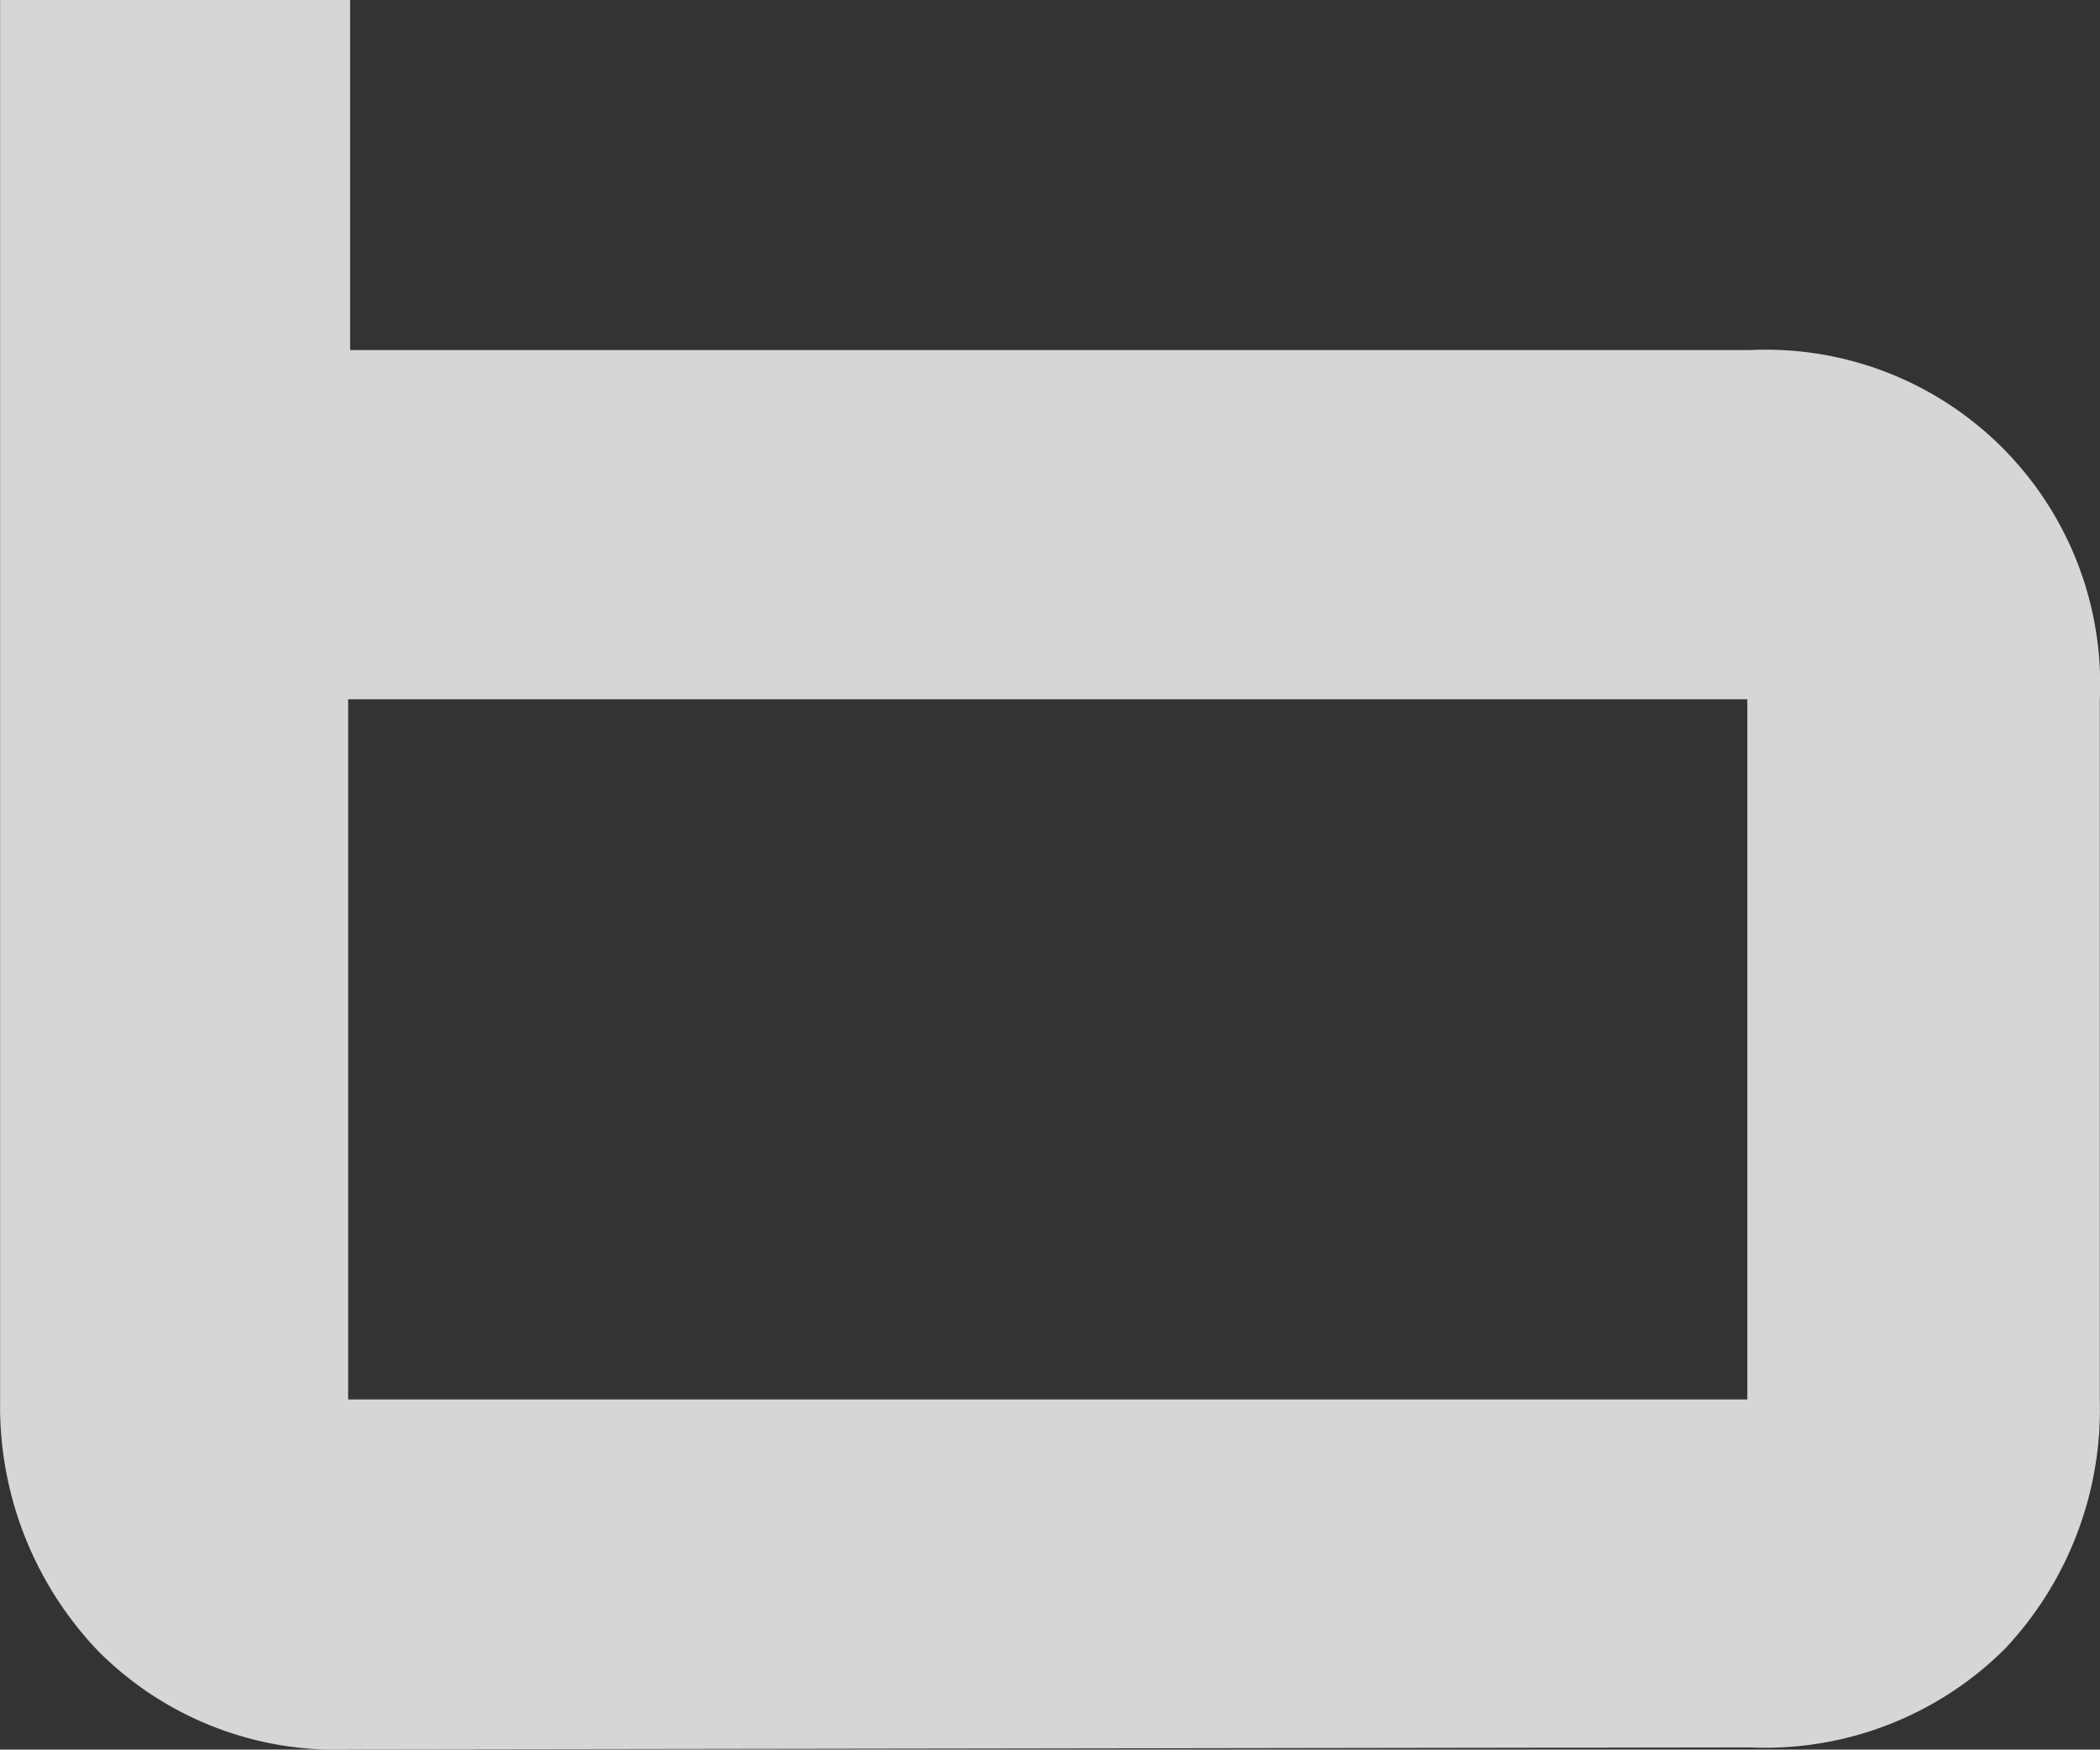
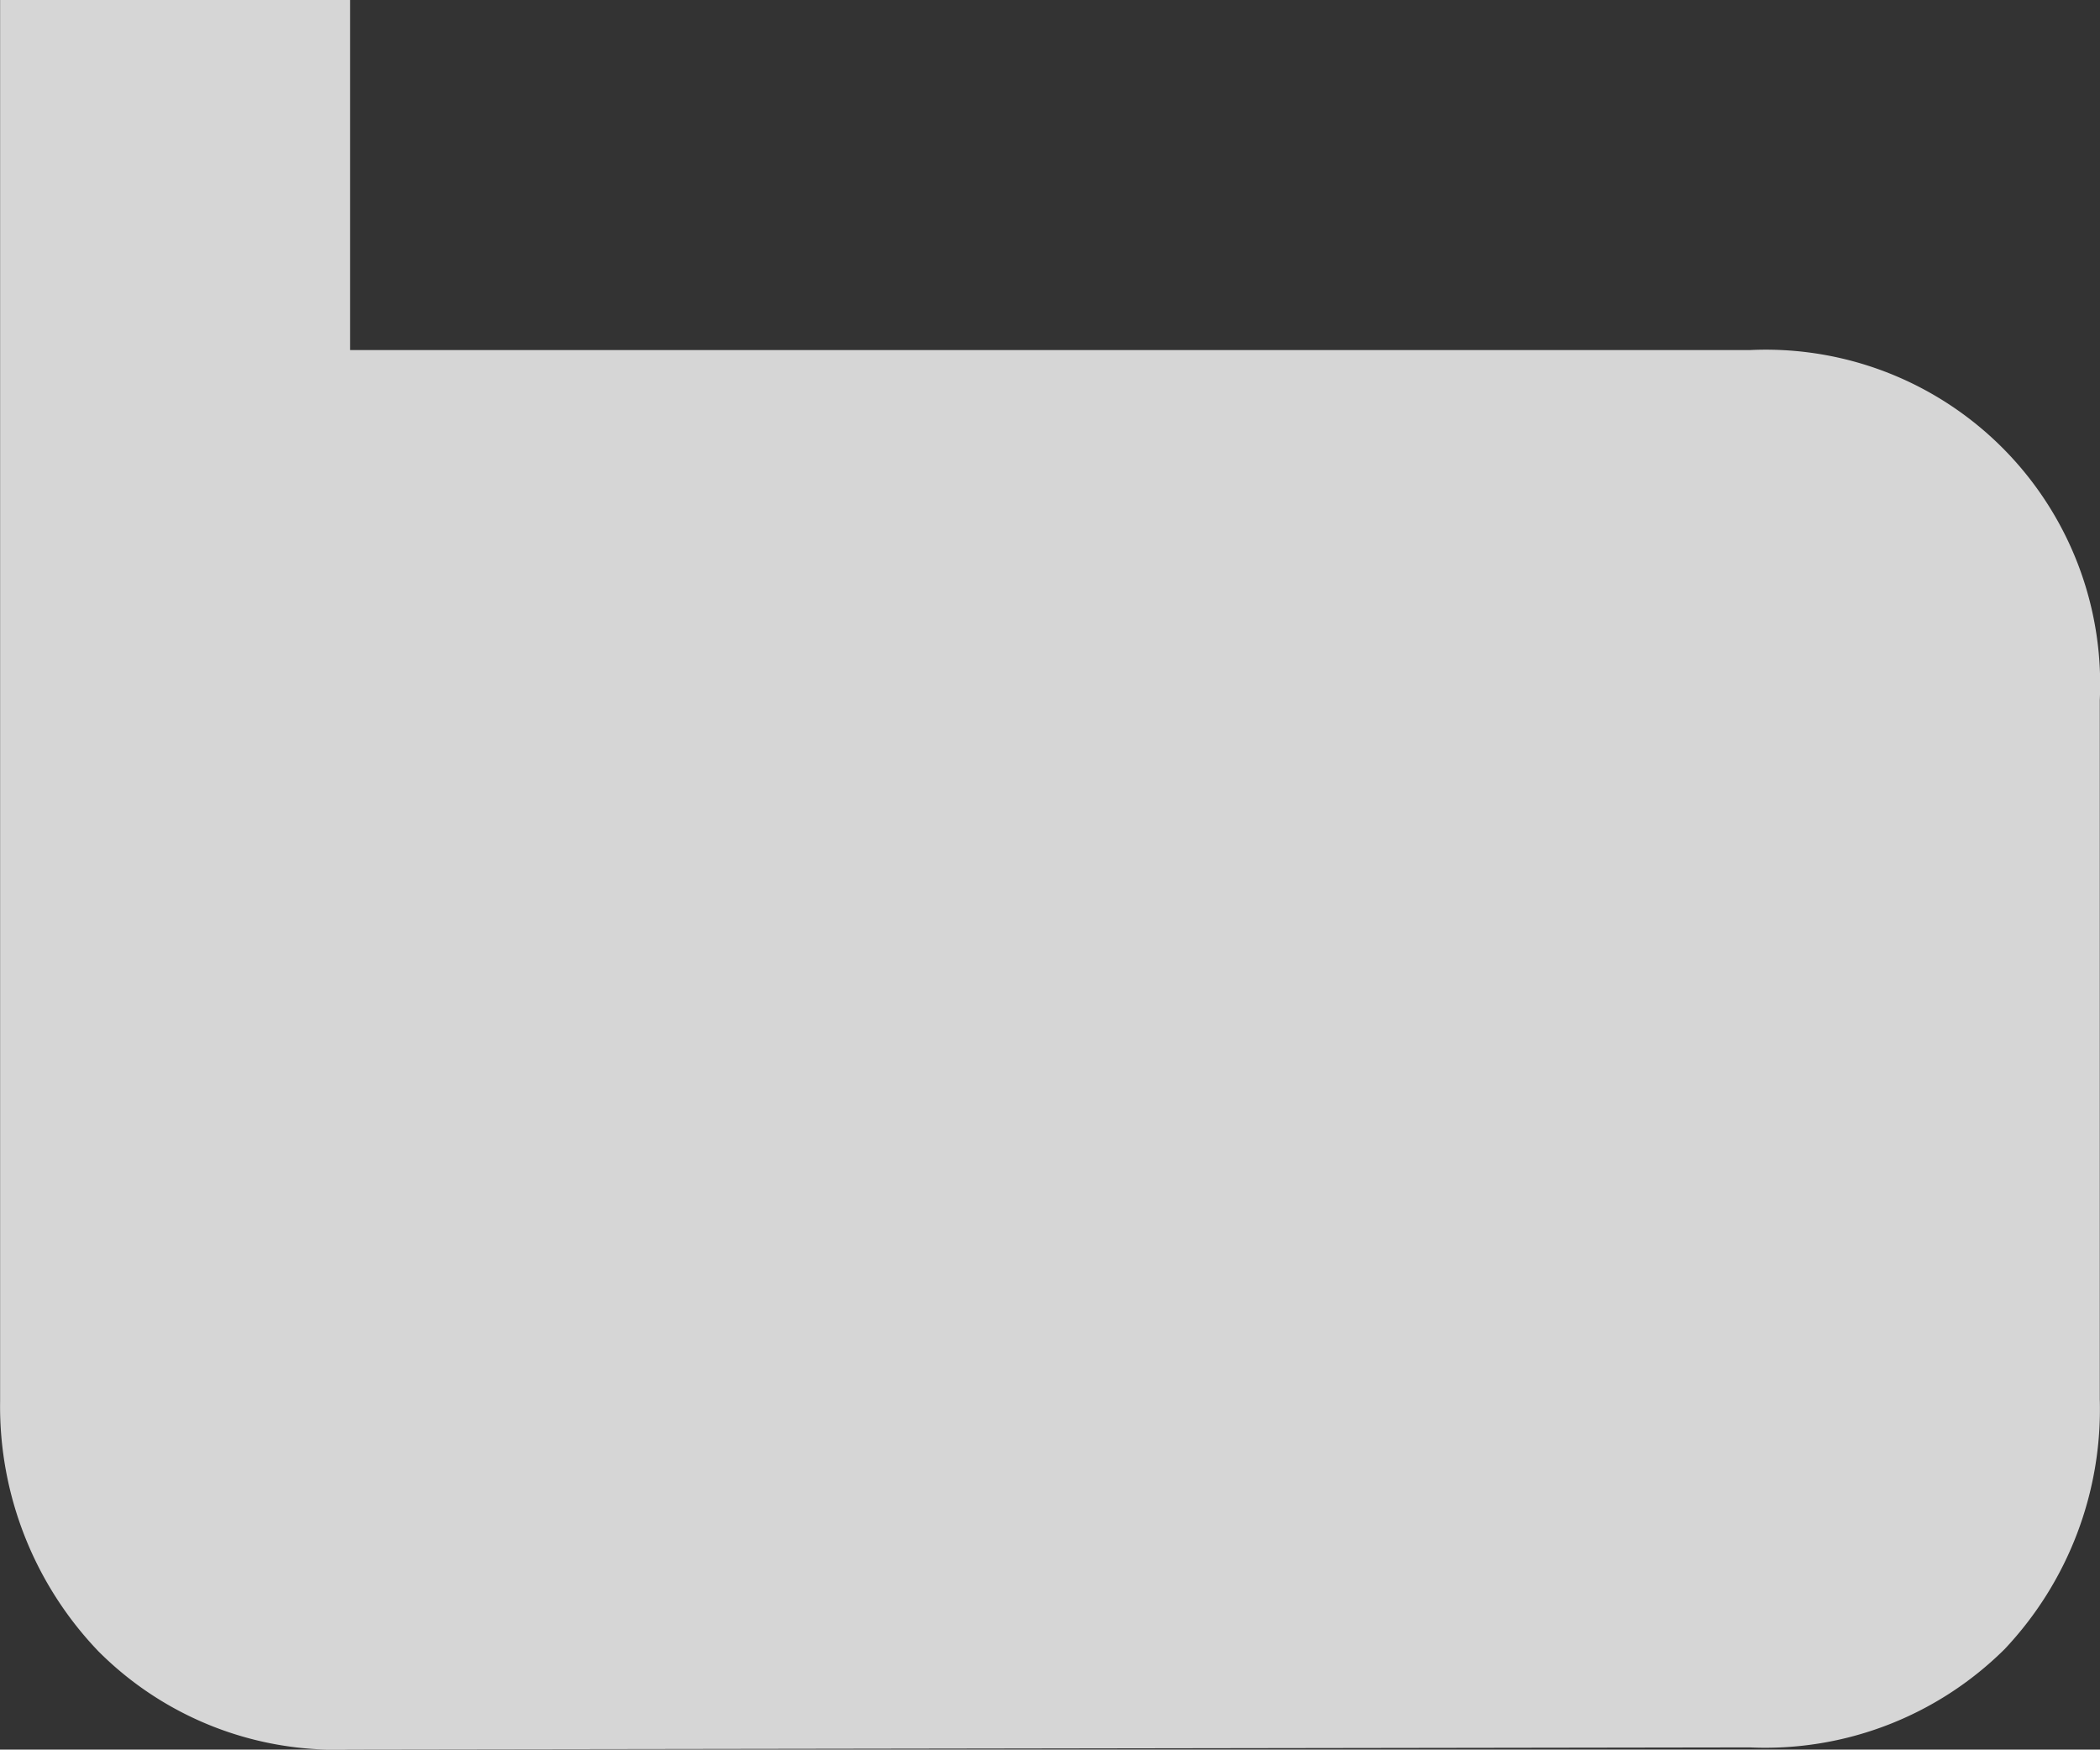
<svg xmlns="http://www.w3.org/2000/svg" width="19.121" height="15.928" viewBox="0 0 19.121 15.928">
  <rect x="0" y="0" width="19.121" height="15.928" fill="#333333" stroke="none" />
-   <path id="b" d="M2270.56,131.59H2283.3v-6.374H2270.56Zm0,3.187a3.051,3.051,0,0,1-2.274-.894,3.222,3.222,0,0,1-.895-2.275V118.85h3.187v3.187h12.744a3.044,3.044,0,0,1,3.187,3.187v6.365a3.181,3.181,0,0,1-.867,2.275,3.094,3.094,0,0,1-2.32.894Z" transform="translate(-2267.39 -118.85)" fill="#fff" opacity="0.8" />
+   <path id="b" d="M2270.56,131.59H2283.3H2270.56Zm0,3.187a3.051,3.051,0,0,1-2.274-.894,3.222,3.222,0,0,1-.895-2.275V118.85h3.187v3.187h12.744a3.044,3.044,0,0,1,3.187,3.187v6.365a3.181,3.181,0,0,1-.867,2.275,3.094,3.094,0,0,1-2.32.894Z" transform="translate(-2267.39 -118.85)" fill="#fff" opacity="0.8" />
</svg>